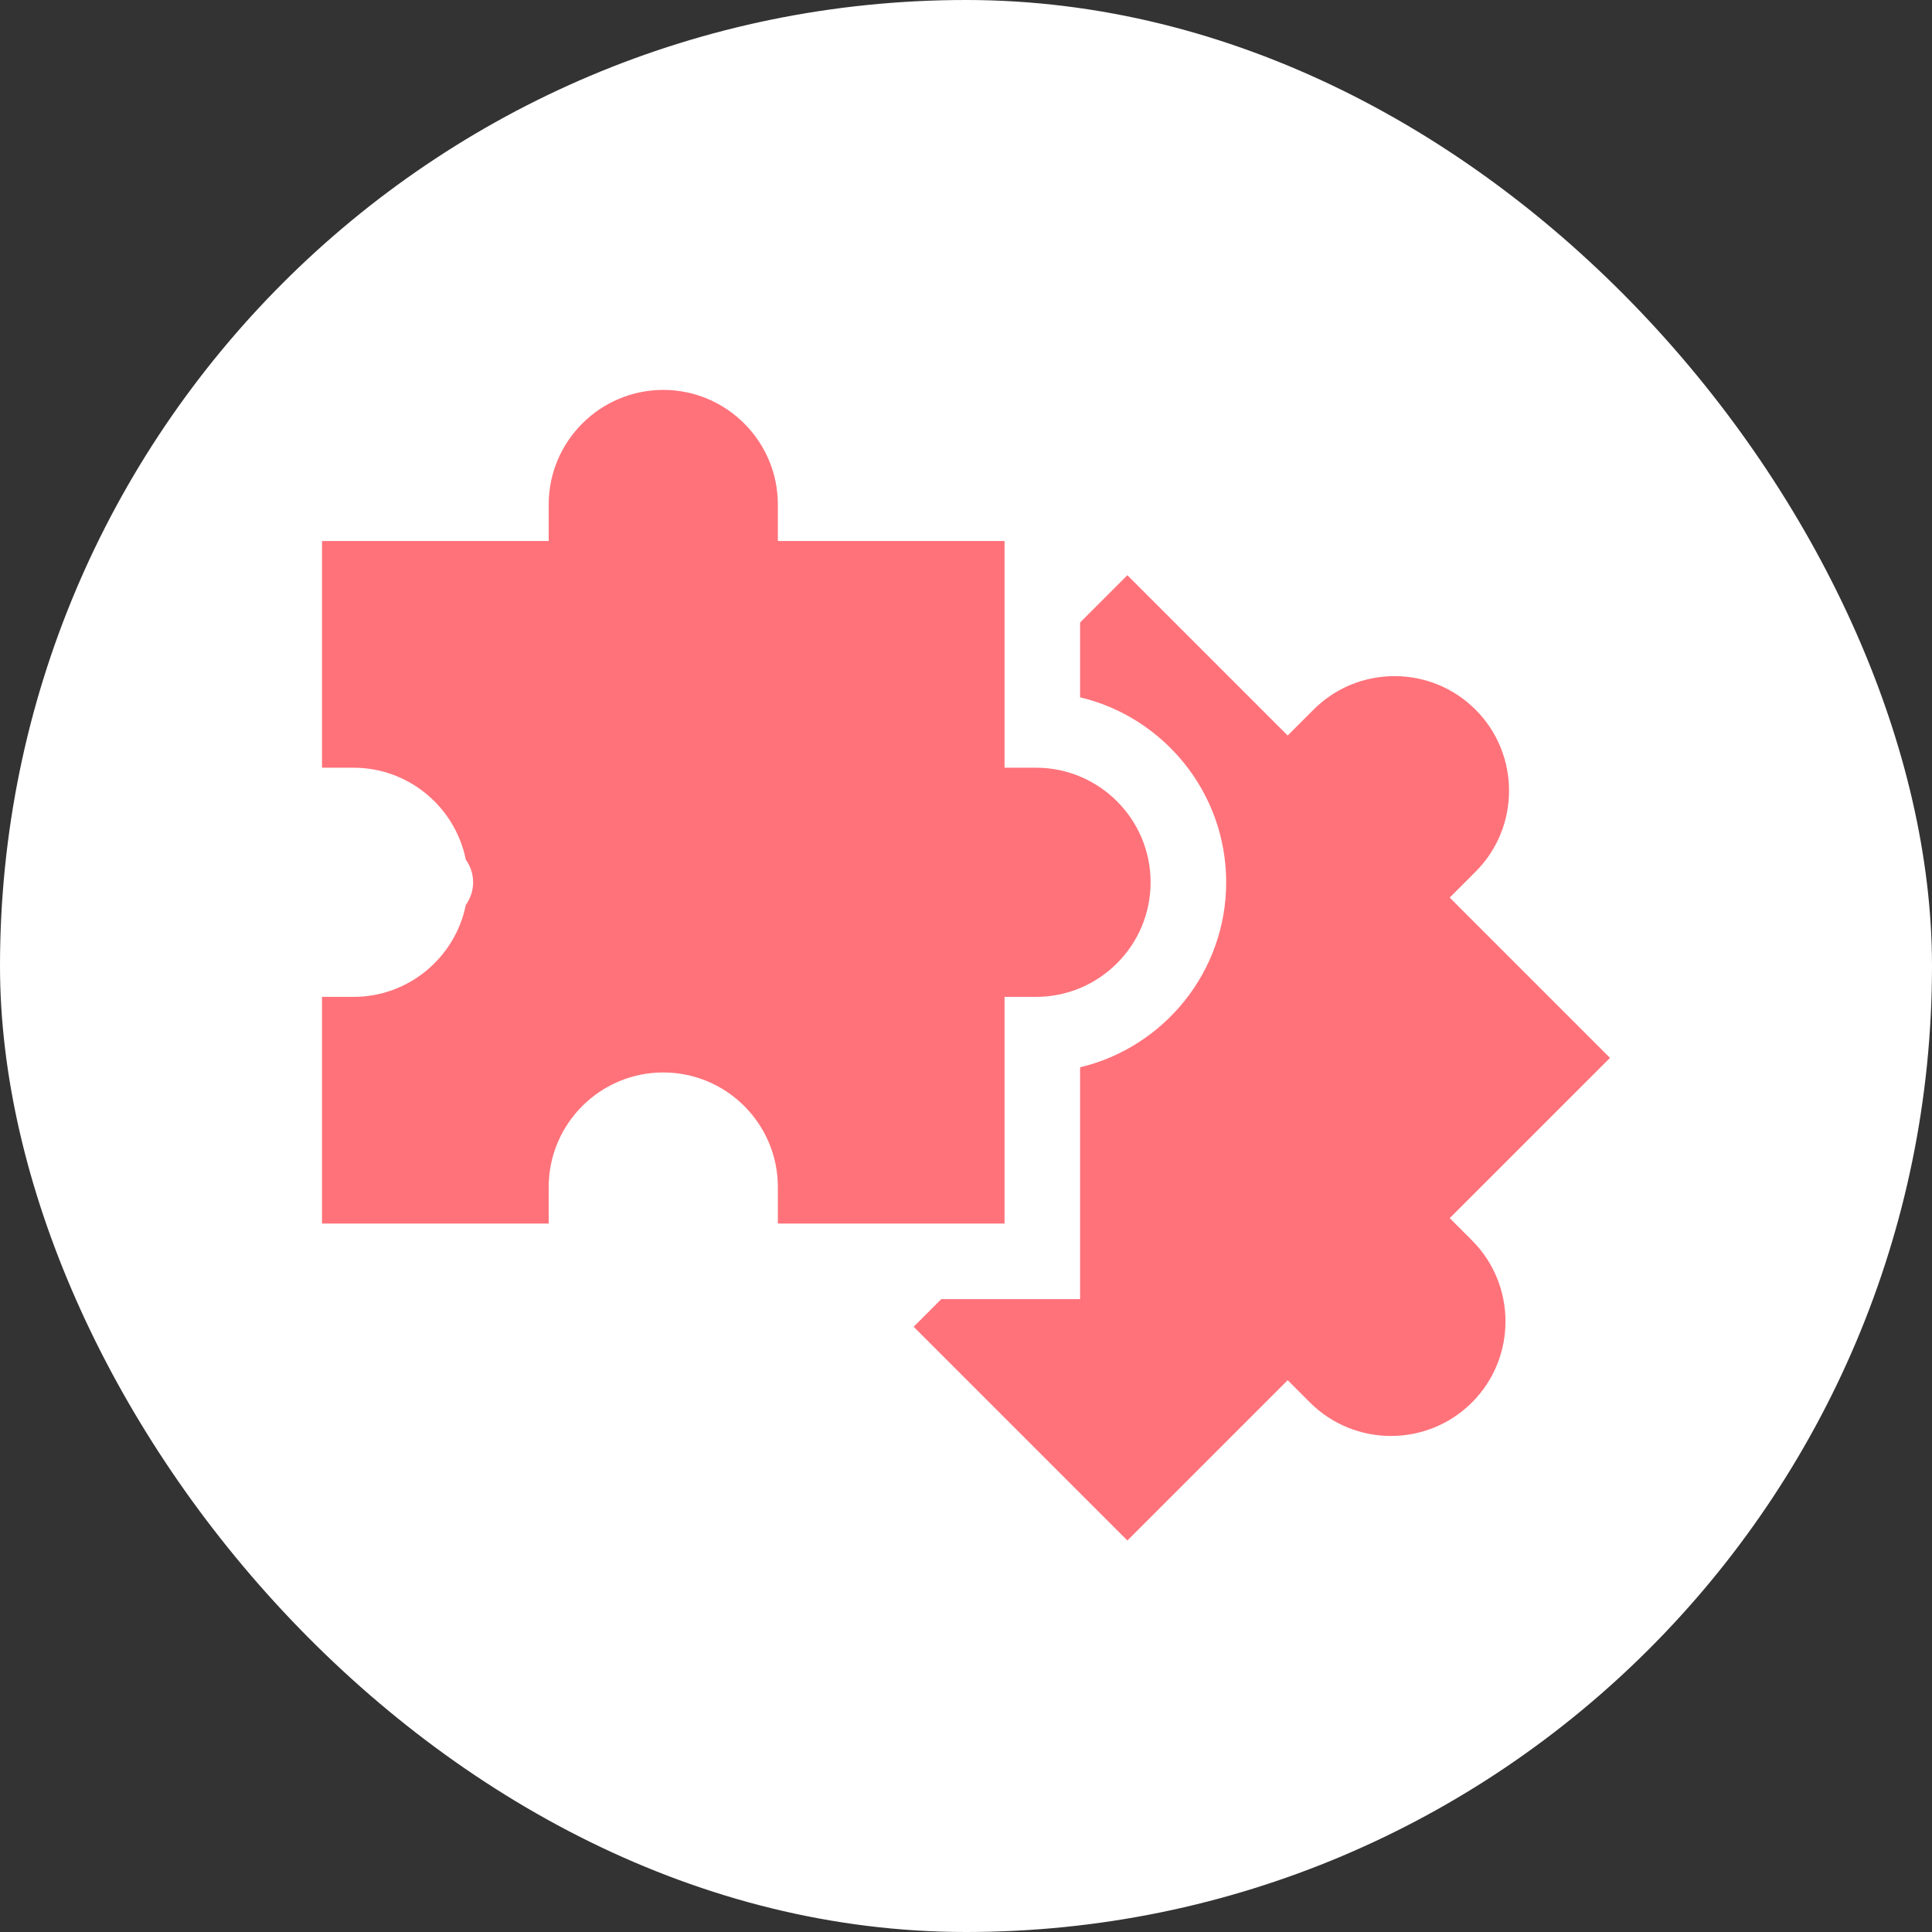
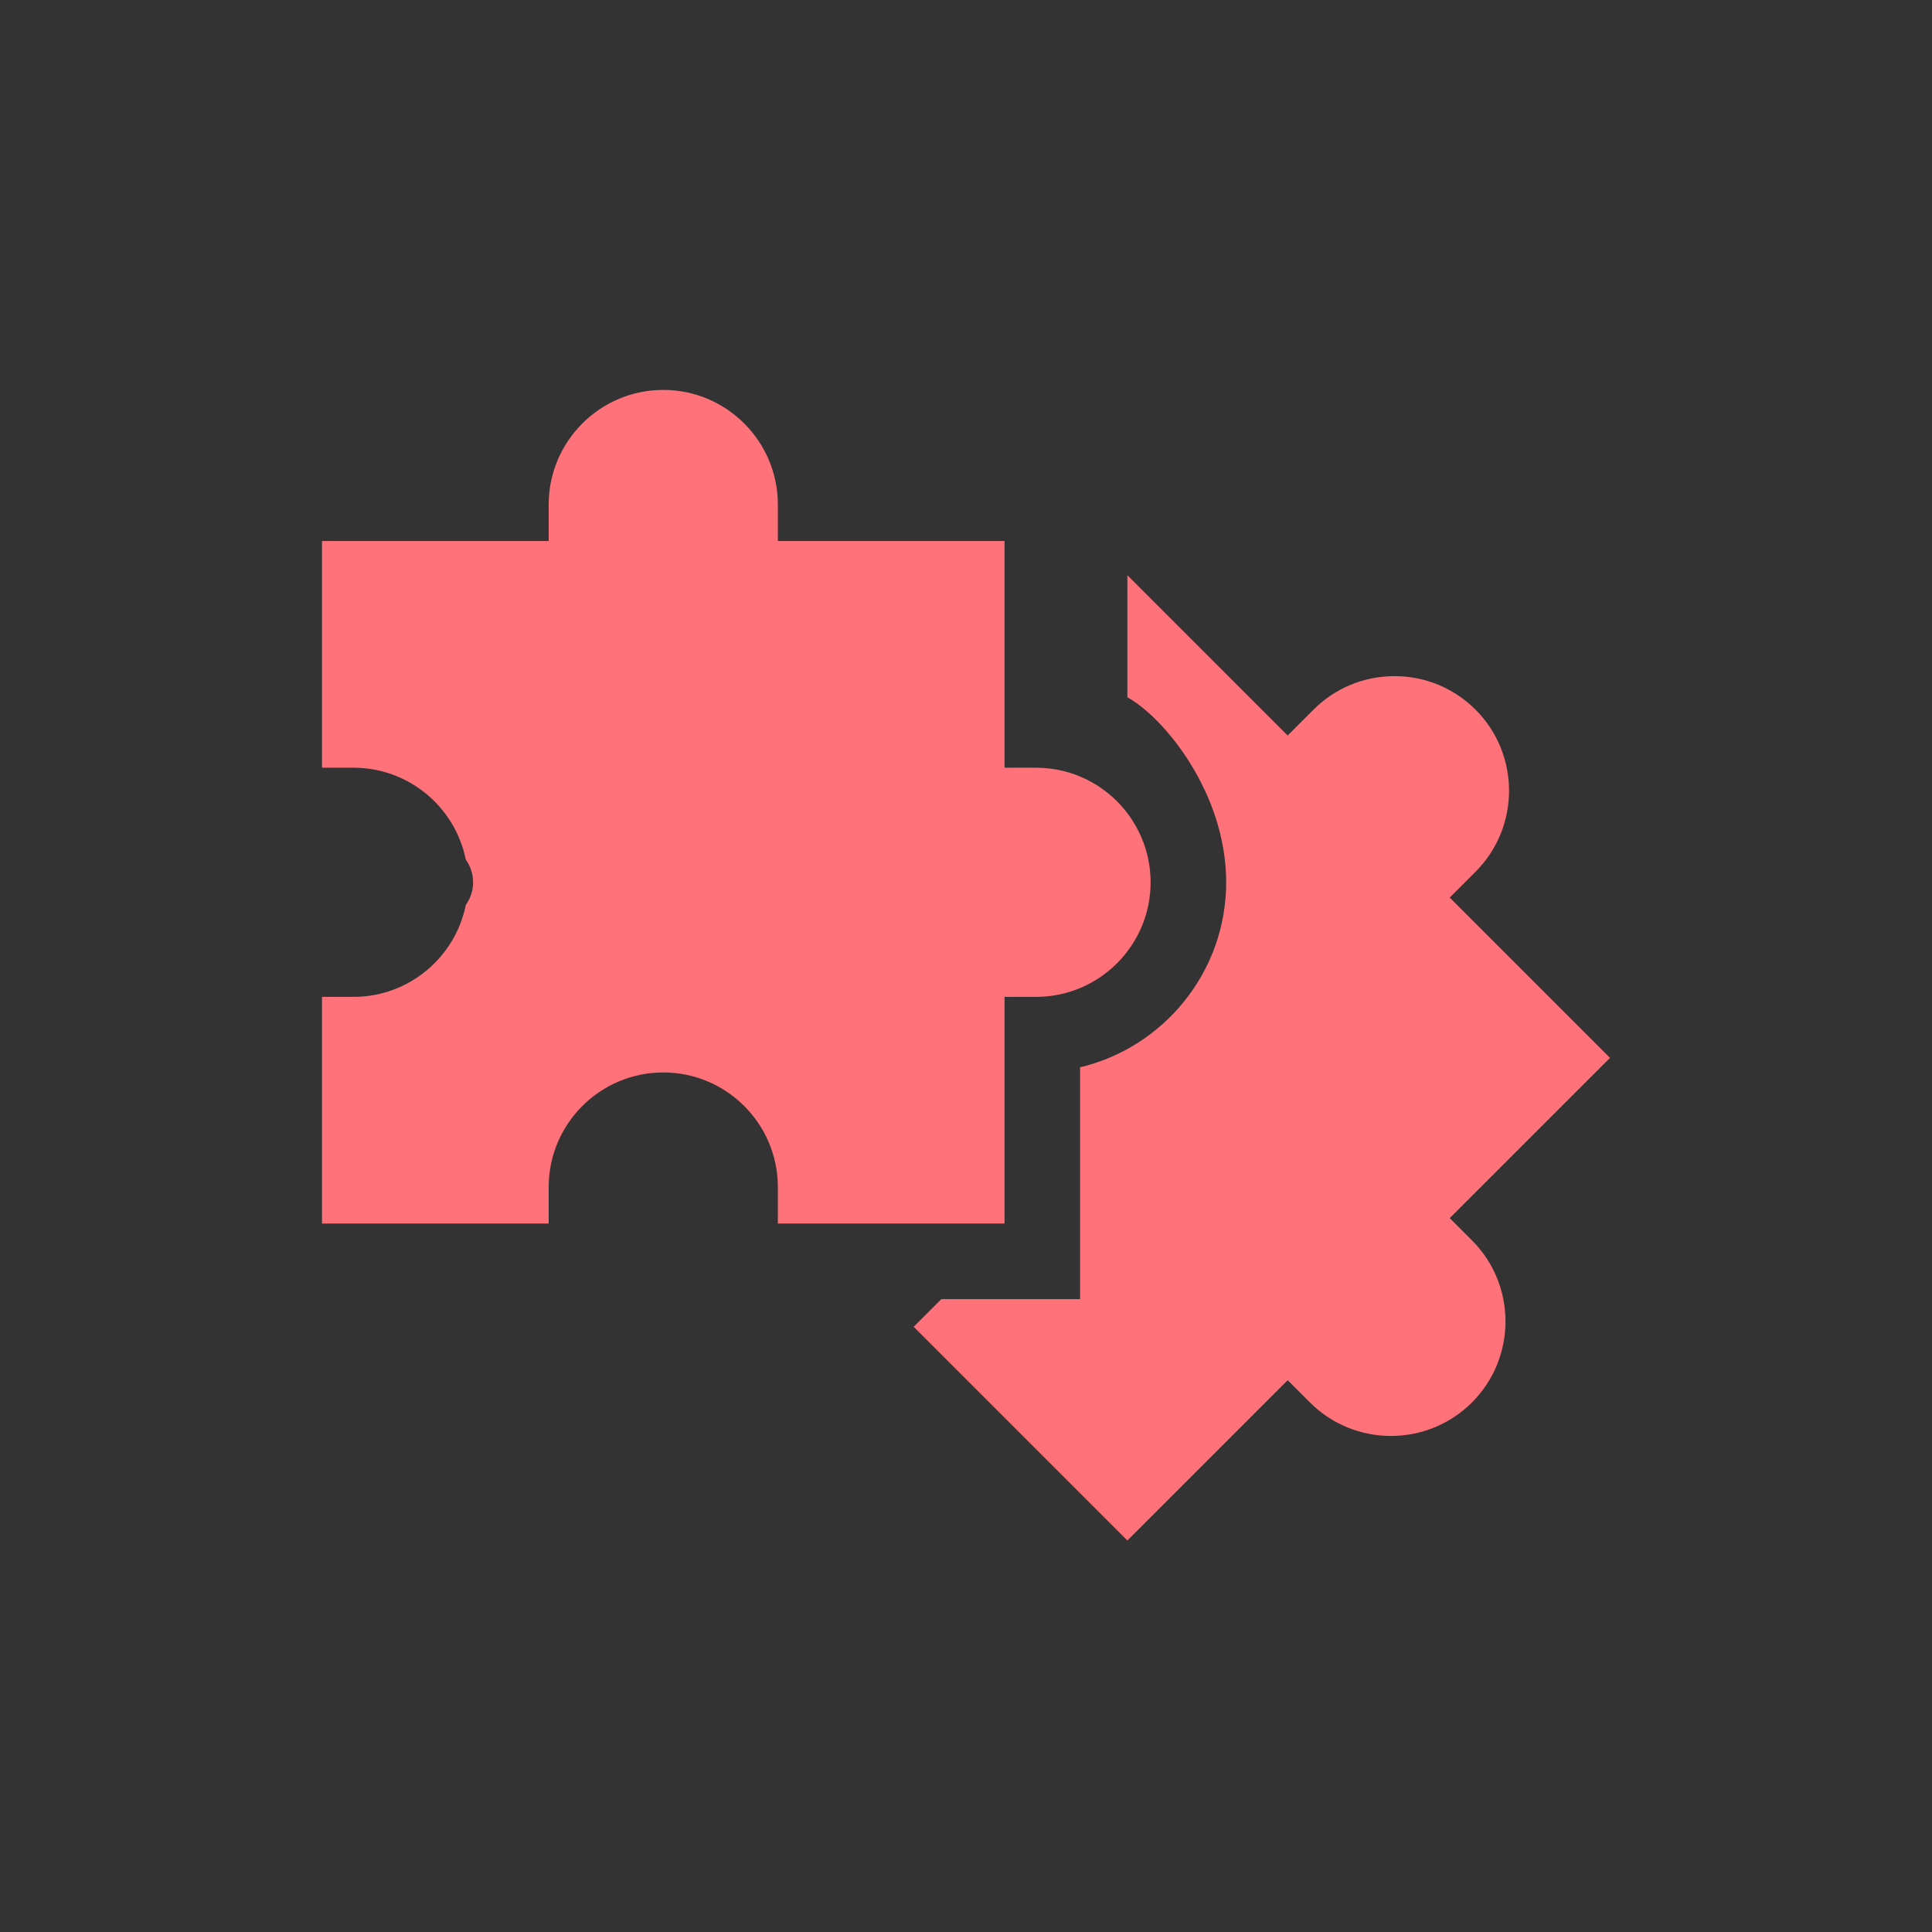
<svg xmlns="http://www.w3.org/2000/svg" width="60" height="60" viewBox="0 0 60 60" fill="none">
  <rect x="0" y="0" width="60" height="60" fill="#333333" stroke="none" />
-   <rect width="60" height="60" rx="30" fill="white" />
-   <path d="M45.022 37.83L50 32.853L45.022 27.875L45.824 27.073C47.212 25.685 47.212 23.428 45.825 22.04C45.152 21.368 44.258 20.998 43.308 20.998C42.357 20.998 41.464 21.368 40.792 22.04L39.99 22.842L35.012 17.864L33.543 19.333V21.655C36.141 22.274 38.08 24.615 38.08 27.4C38.08 30.186 36.141 32.527 33.543 33.146V40.345H29.234L28.375 41.204L35.012 47.841L39.99 42.863L40.681 43.554C42.068 44.942 44.326 44.942 45.714 43.554C47.101 42.167 47.101 39.909 45.714 38.522L45.022 37.83Z" fill="#FF727A" />
+   <path d="M45.022 37.83L50 32.853L45.022 27.875L45.824 27.073C47.212 25.685 47.212 23.428 45.825 22.04C45.152 21.368 44.258 20.998 43.308 20.998C42.357 20.998 41.464 21.368 40.792 22.04L39.99 22.842L35.012 17.864V21.655C36.141 22.274 38.08 24.615 38.08 27.4C38.08 30.186 36.141 32.527 33.543 33.146V40.345H29.234L28.375 41.204L35.012 47.841L39.99 42.863L40.681 43.554C42.068 44.942 44.326 44.942 45.714 43.554C47.101 42.167 47.101 39.909 45.714 38.522L45.022 37.83Z" fill="#FF727A" />
  <path d="M31.197 37.999V30.959H32.174C34.137 30.959 35.733 29.363 35.733 27.401C35.733 25.438 34.137 23.842 32.174 23.842H31.197V16.802H24.157V15.668C24.157 13.706 22.561 12.109 20.598 12.109C18.636 12.109 17.04 13.706 17.04 15.668V16.802H10V23.842H10.978C12.7 23.842 14.139 25.071 14.466 26.698C14.608 26.896 14.693 27.138 14.693 27.401C14.693 27.663 14.608 27.905 14.466 28.104C14.139 29.73 12.7 30.959 10.978 30.959H10V37.999H17.04V36.865C17.04 34.902 18.636 33.306 20.598 33.306C22.561 33.306 24.157 34.902 24.157 36.865V37.999H31.197Z" fill="#FF727A" />
</svg>